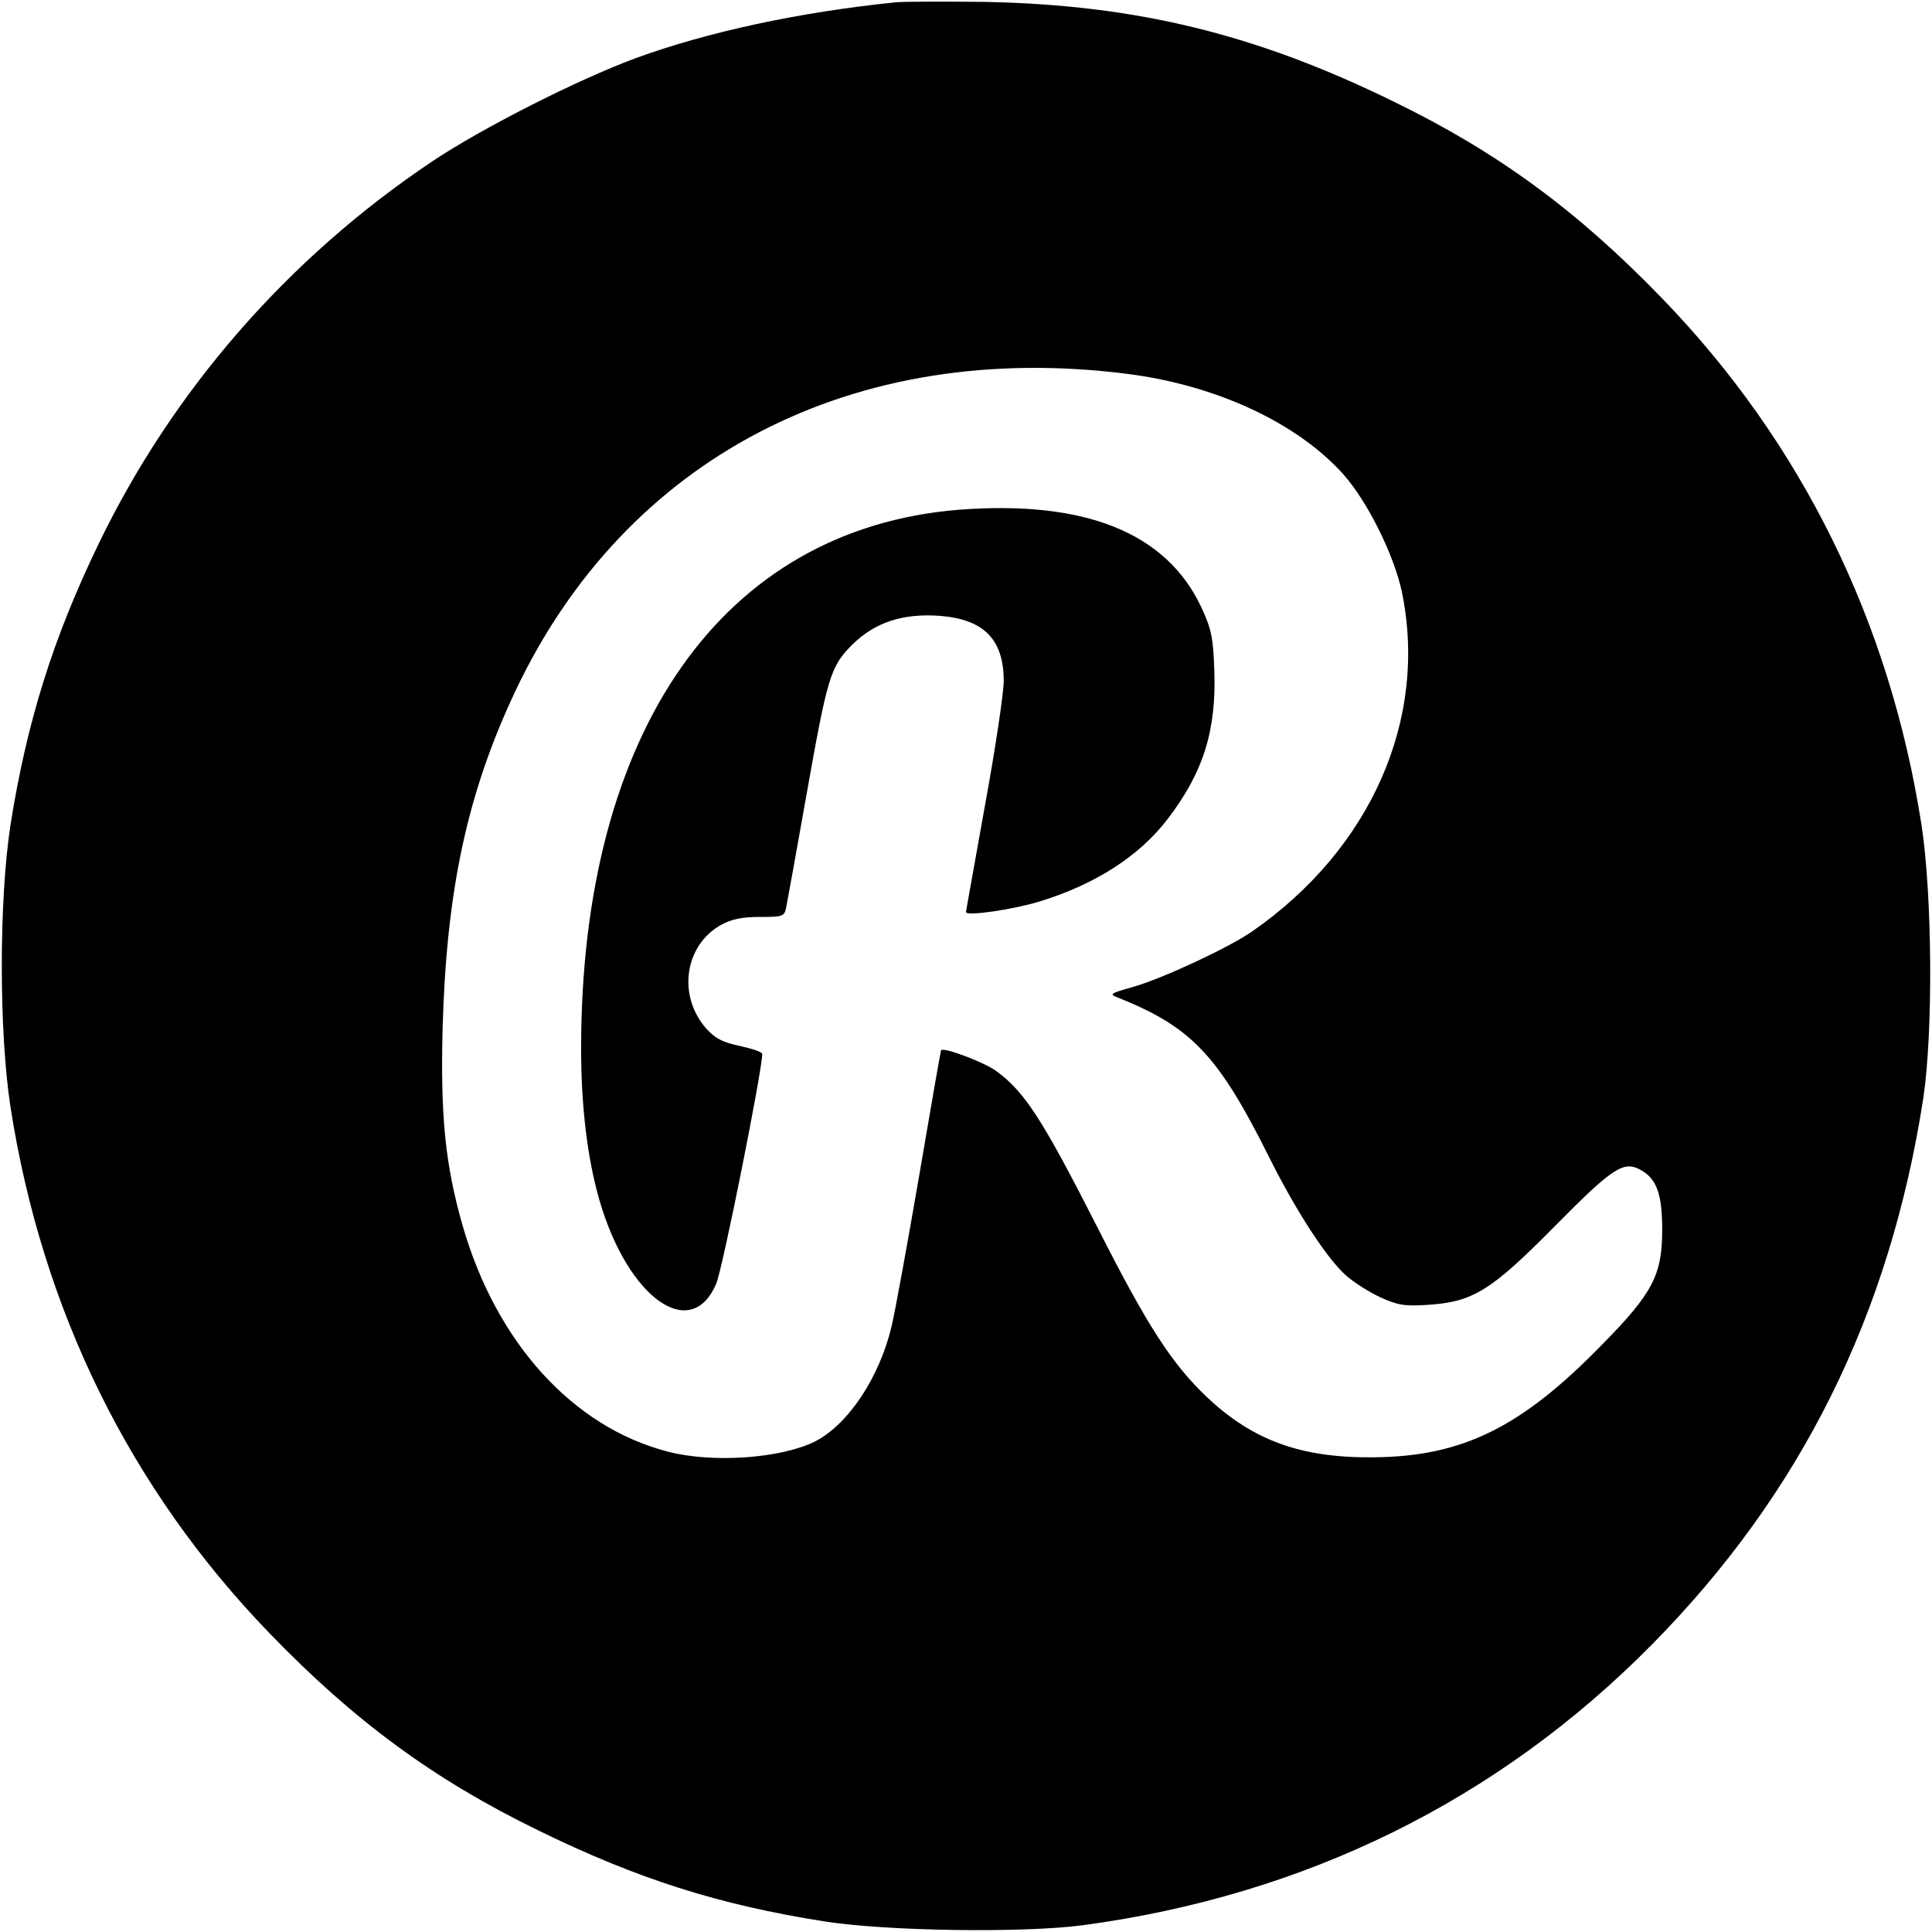
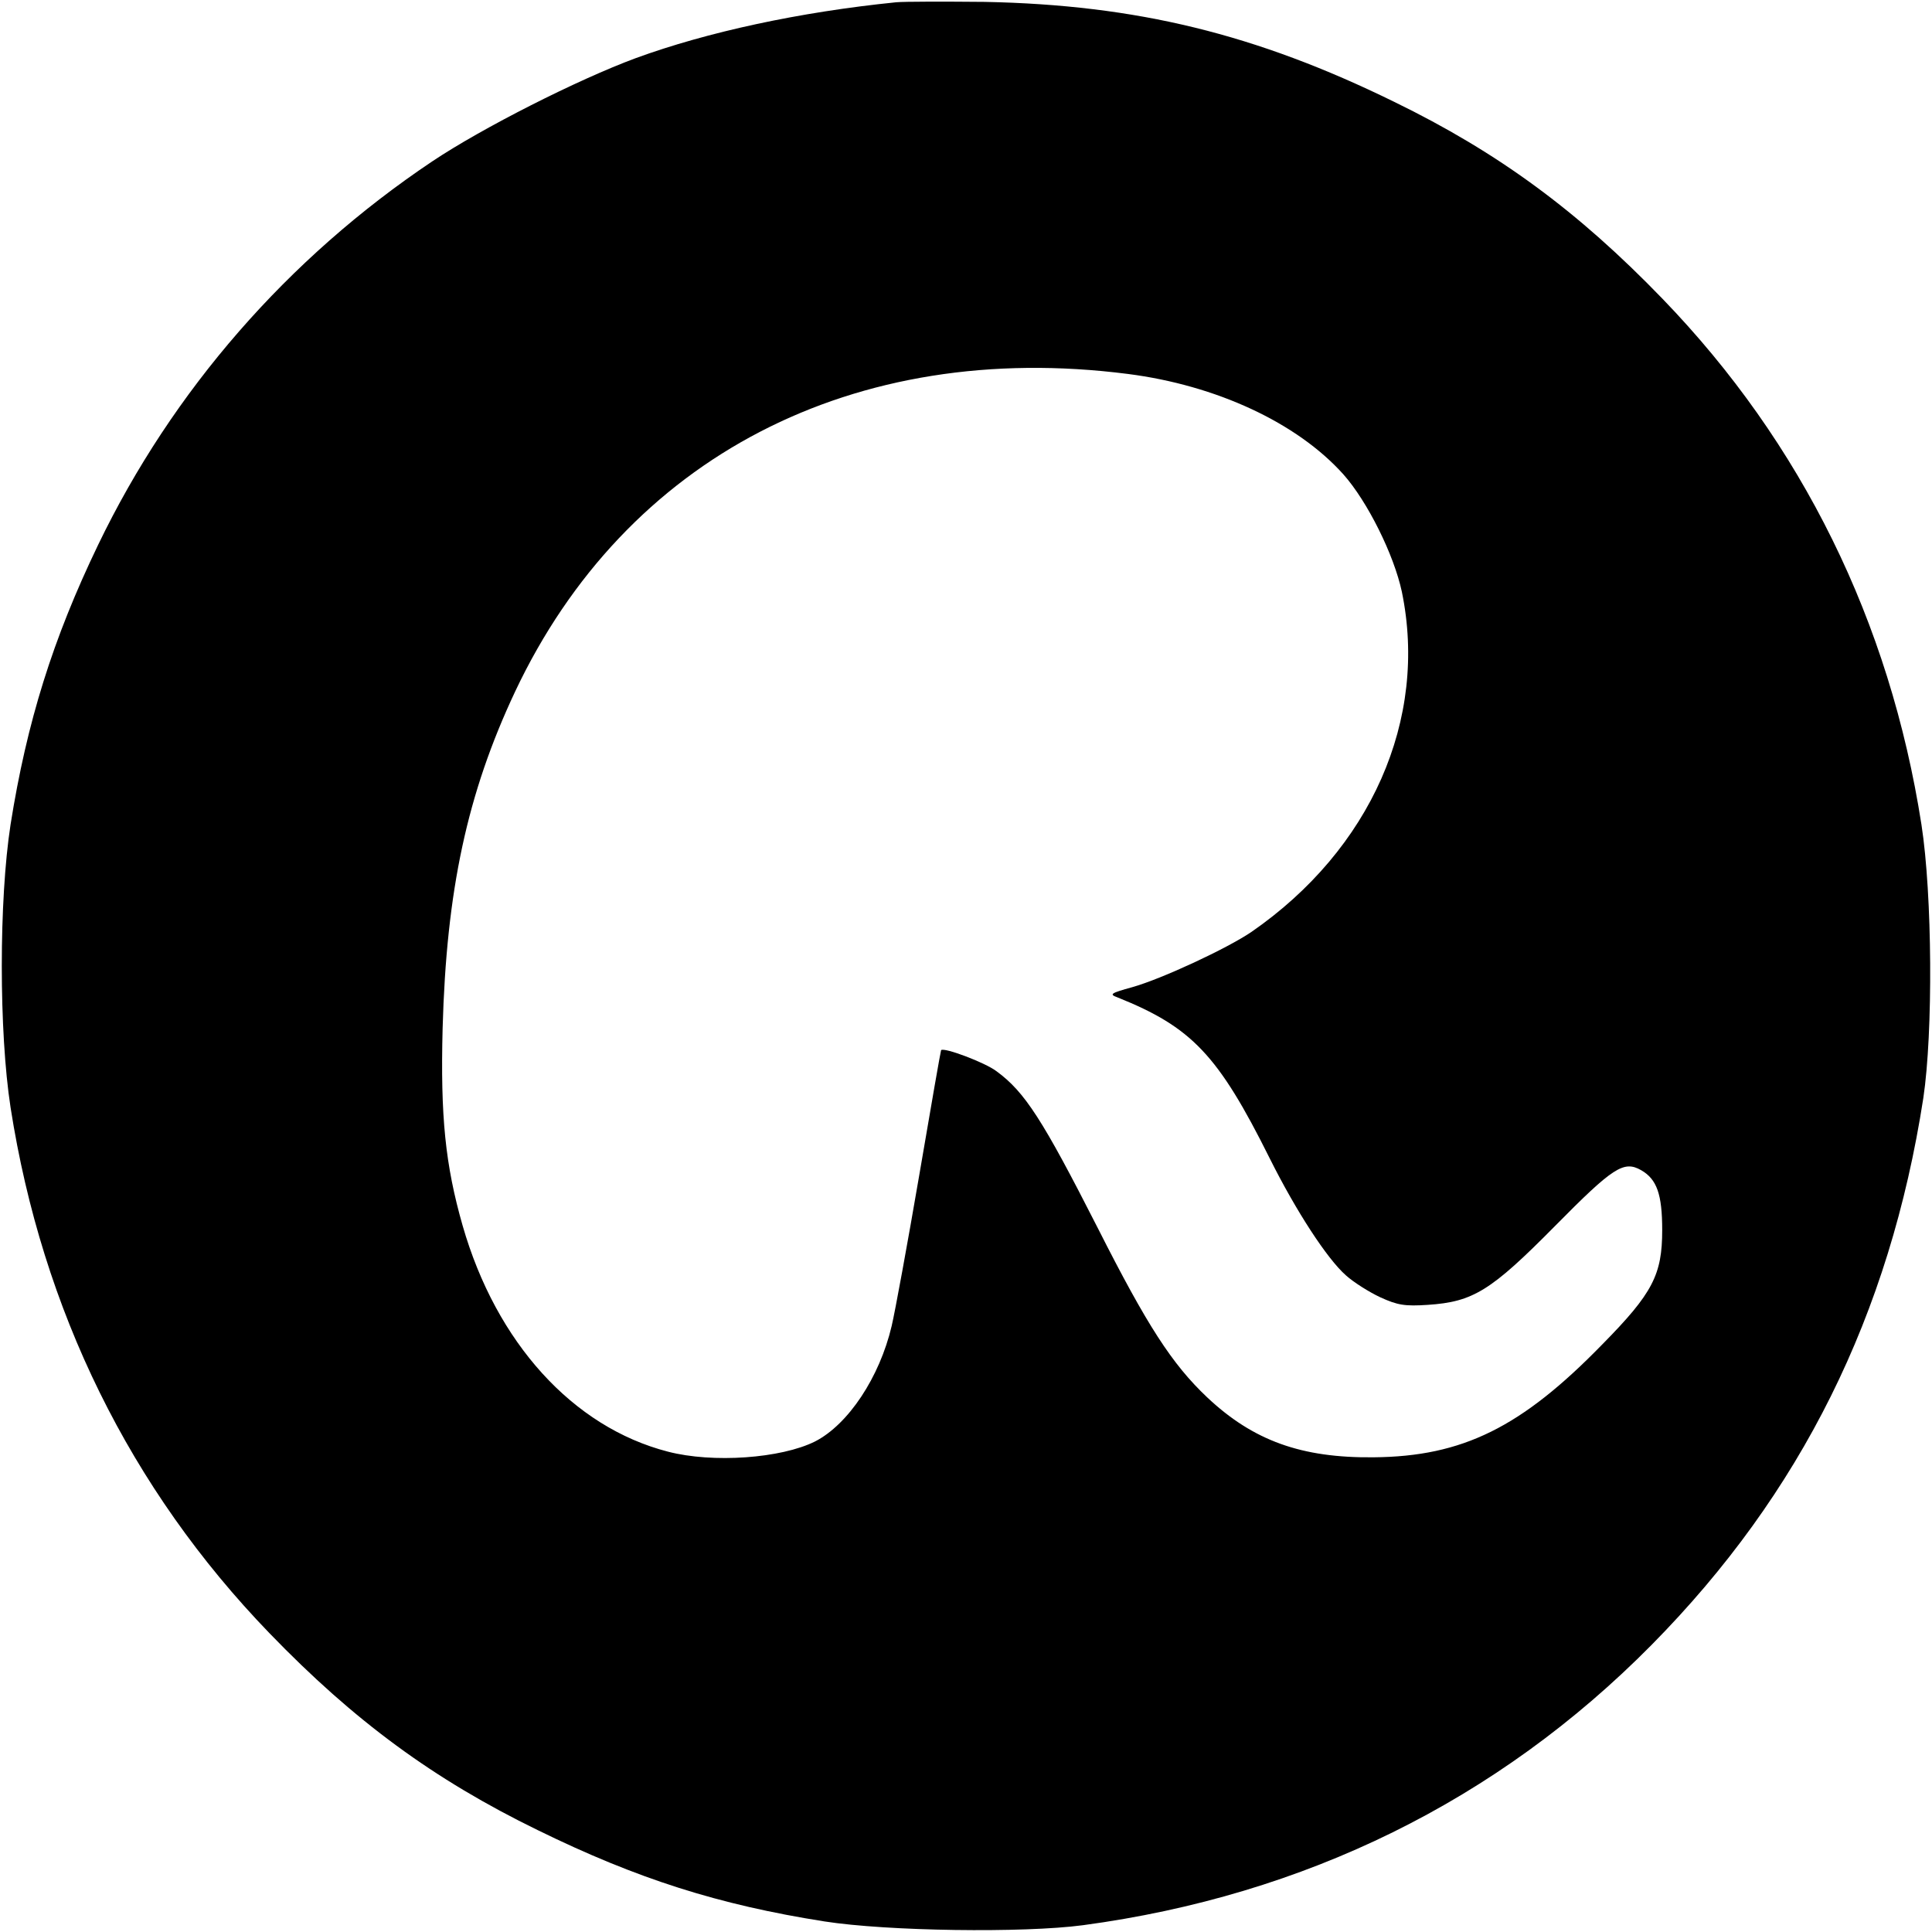
<svg xmlns="http://www.w3.org/2000/svg" version="1.0" width="512pt" height="512pt" viewBox="0 0 512 512" preserveAspectRatio="xMidYMid meet">
  <g transform="translate(0,512) scale(0.1,-0.1)" fill="#000000" stroke="none">
    <path d="M2375 5114 c-257 -26 -501 -79 -690 -148 -154 -57 -407 -185 -540 -274 -382 -256 -688 -607 -885 -1016 -120 -249 -189 -470 -232 -741 -31 -201 -31 -549 0 -750 84 -538 317 -1011 686 -1393 225 -233 436 -388 711 -522 263 -129 480 -198 760 -242 167 -26 527 -31 685 -10 588 79 1099 330 1507 743 396 401 631 874 720 1449 26 174 24 538 -5 725 -84 538 -317 1011 -686 1393 -225 233 -436 388 -711 522 -367 180 -683 257 -1085 265 -107 1 -213 1 -235 -1z m614 -985 c234 -30 448 -129 571 -266 64 -72 134 -213 155 -311 70 -338 -82 -683 -399 -902 -65 -44 -237 -124 -315 -146 -58 -16 -62 -19 -40 -27 197 -79 267 -152 404 -427 70 -140 152 -266 202 -310 20 -18 61 -44 91 -58 46 -21 65 -24 126 -20 120 8 167 37 337 209 154 156 182 174 228 148 42 -24 56 -64 56 -159 0 -118 -25 -167 -158 -302 -215 -221 -371 -298 -607 -300 -191 -2 -319 44 -441 159 -93 88 -159 190 -290 449 -146 287 -193 360 -268 415 -30 23 -139 64 -147 56 -1 -1 -27 -150 -58 -332 -31 -181 -64 -361 -73 -399 -32 -136 -115 -261 -203 -306 -90 -45 -271 -58 -390 -27 -252 65 -455 289 -544 599 -46 161 -59 289 -53 523 10 365 65 622 192 892 293 621 897 935 1624 842z" />
-     <path d="M2540 3769 c-625 -51 -1000 -586 -1000 -1428 0 -155 17 -293 49 -403 75 -258 242 -377 309 -220 17 39 122 565 122 609 0 5 -27 14 -59 21 -47 10 -66 20 -90 47 -76 87 -57 220 40 274 27 15 55 21 102 21 63 0 66 1 71 28 3 15 26 142 51 283 58 327 65 352 124 411 59 58 132 83 231 76 117 -9 170 -62 170 -173 0 -30 -22 -179 -50 -331 -27 -152 -50 -278 -50 -281 0 -12 127 7 195 28 147 45 264 120 339 218 95 124 130 235 124 396 -3 87 -8 109 -35 167 -93 197 -309 283 -643 257z" />
  </g>
</svg>